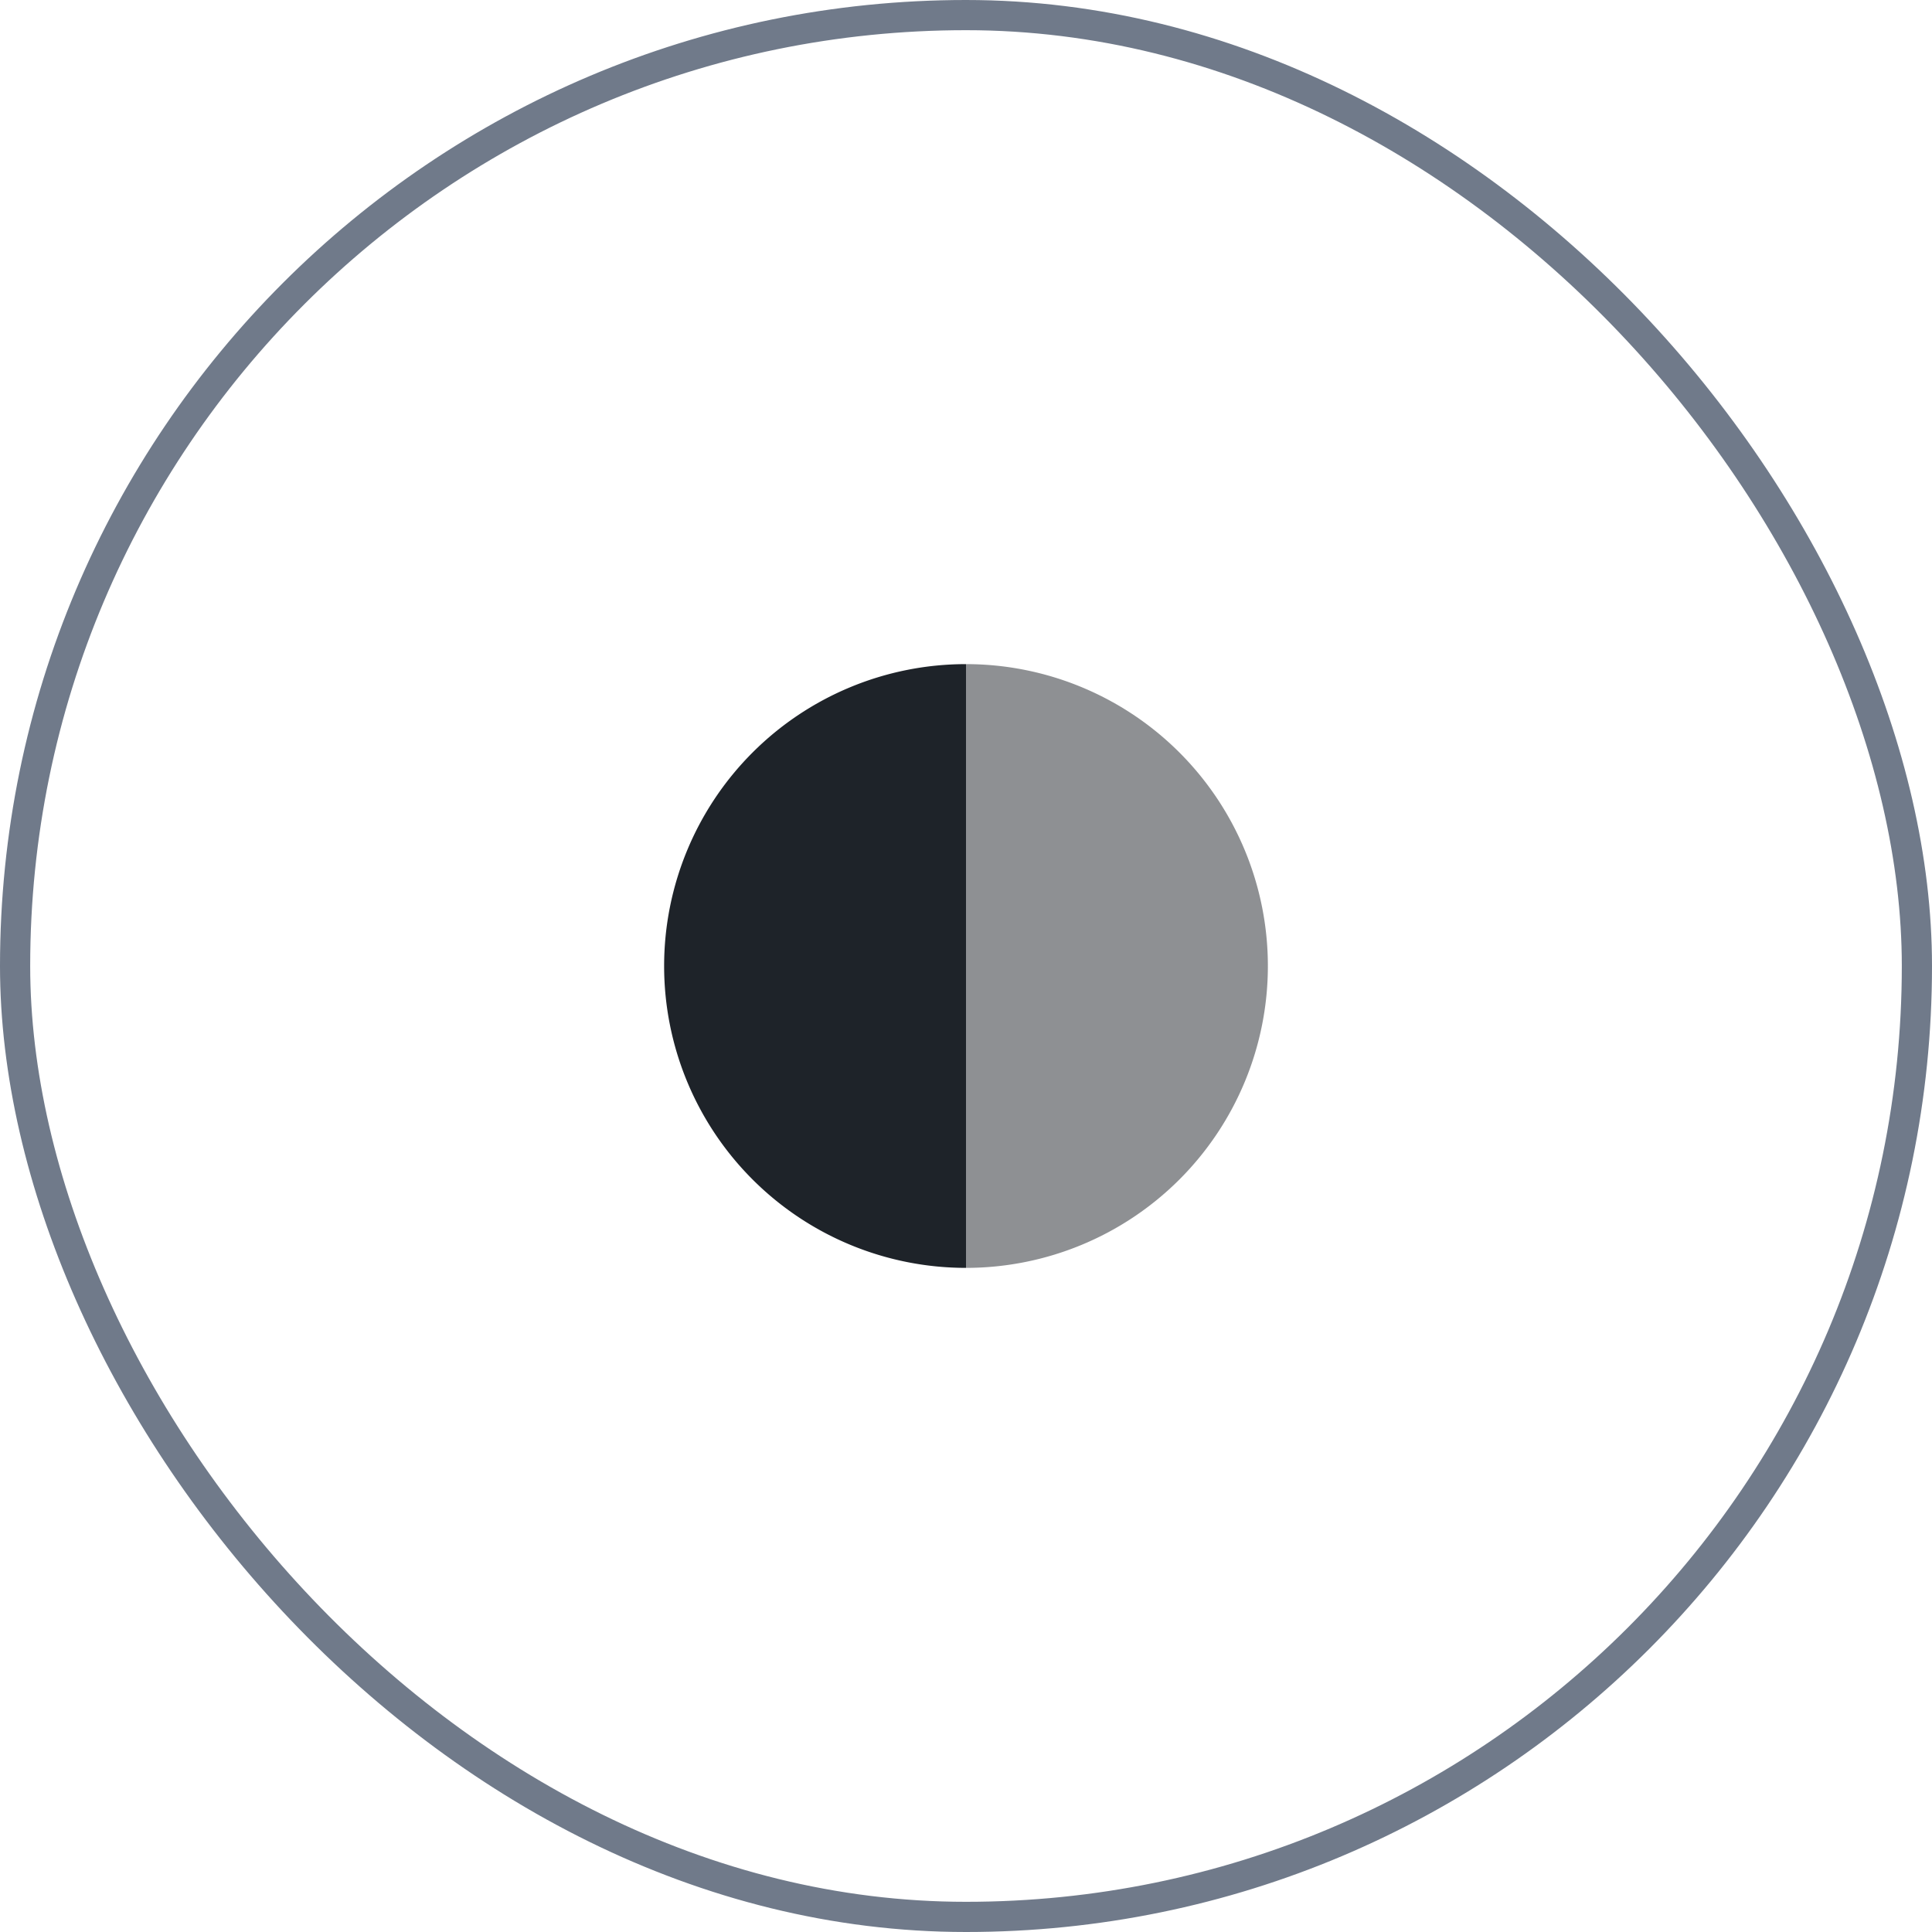
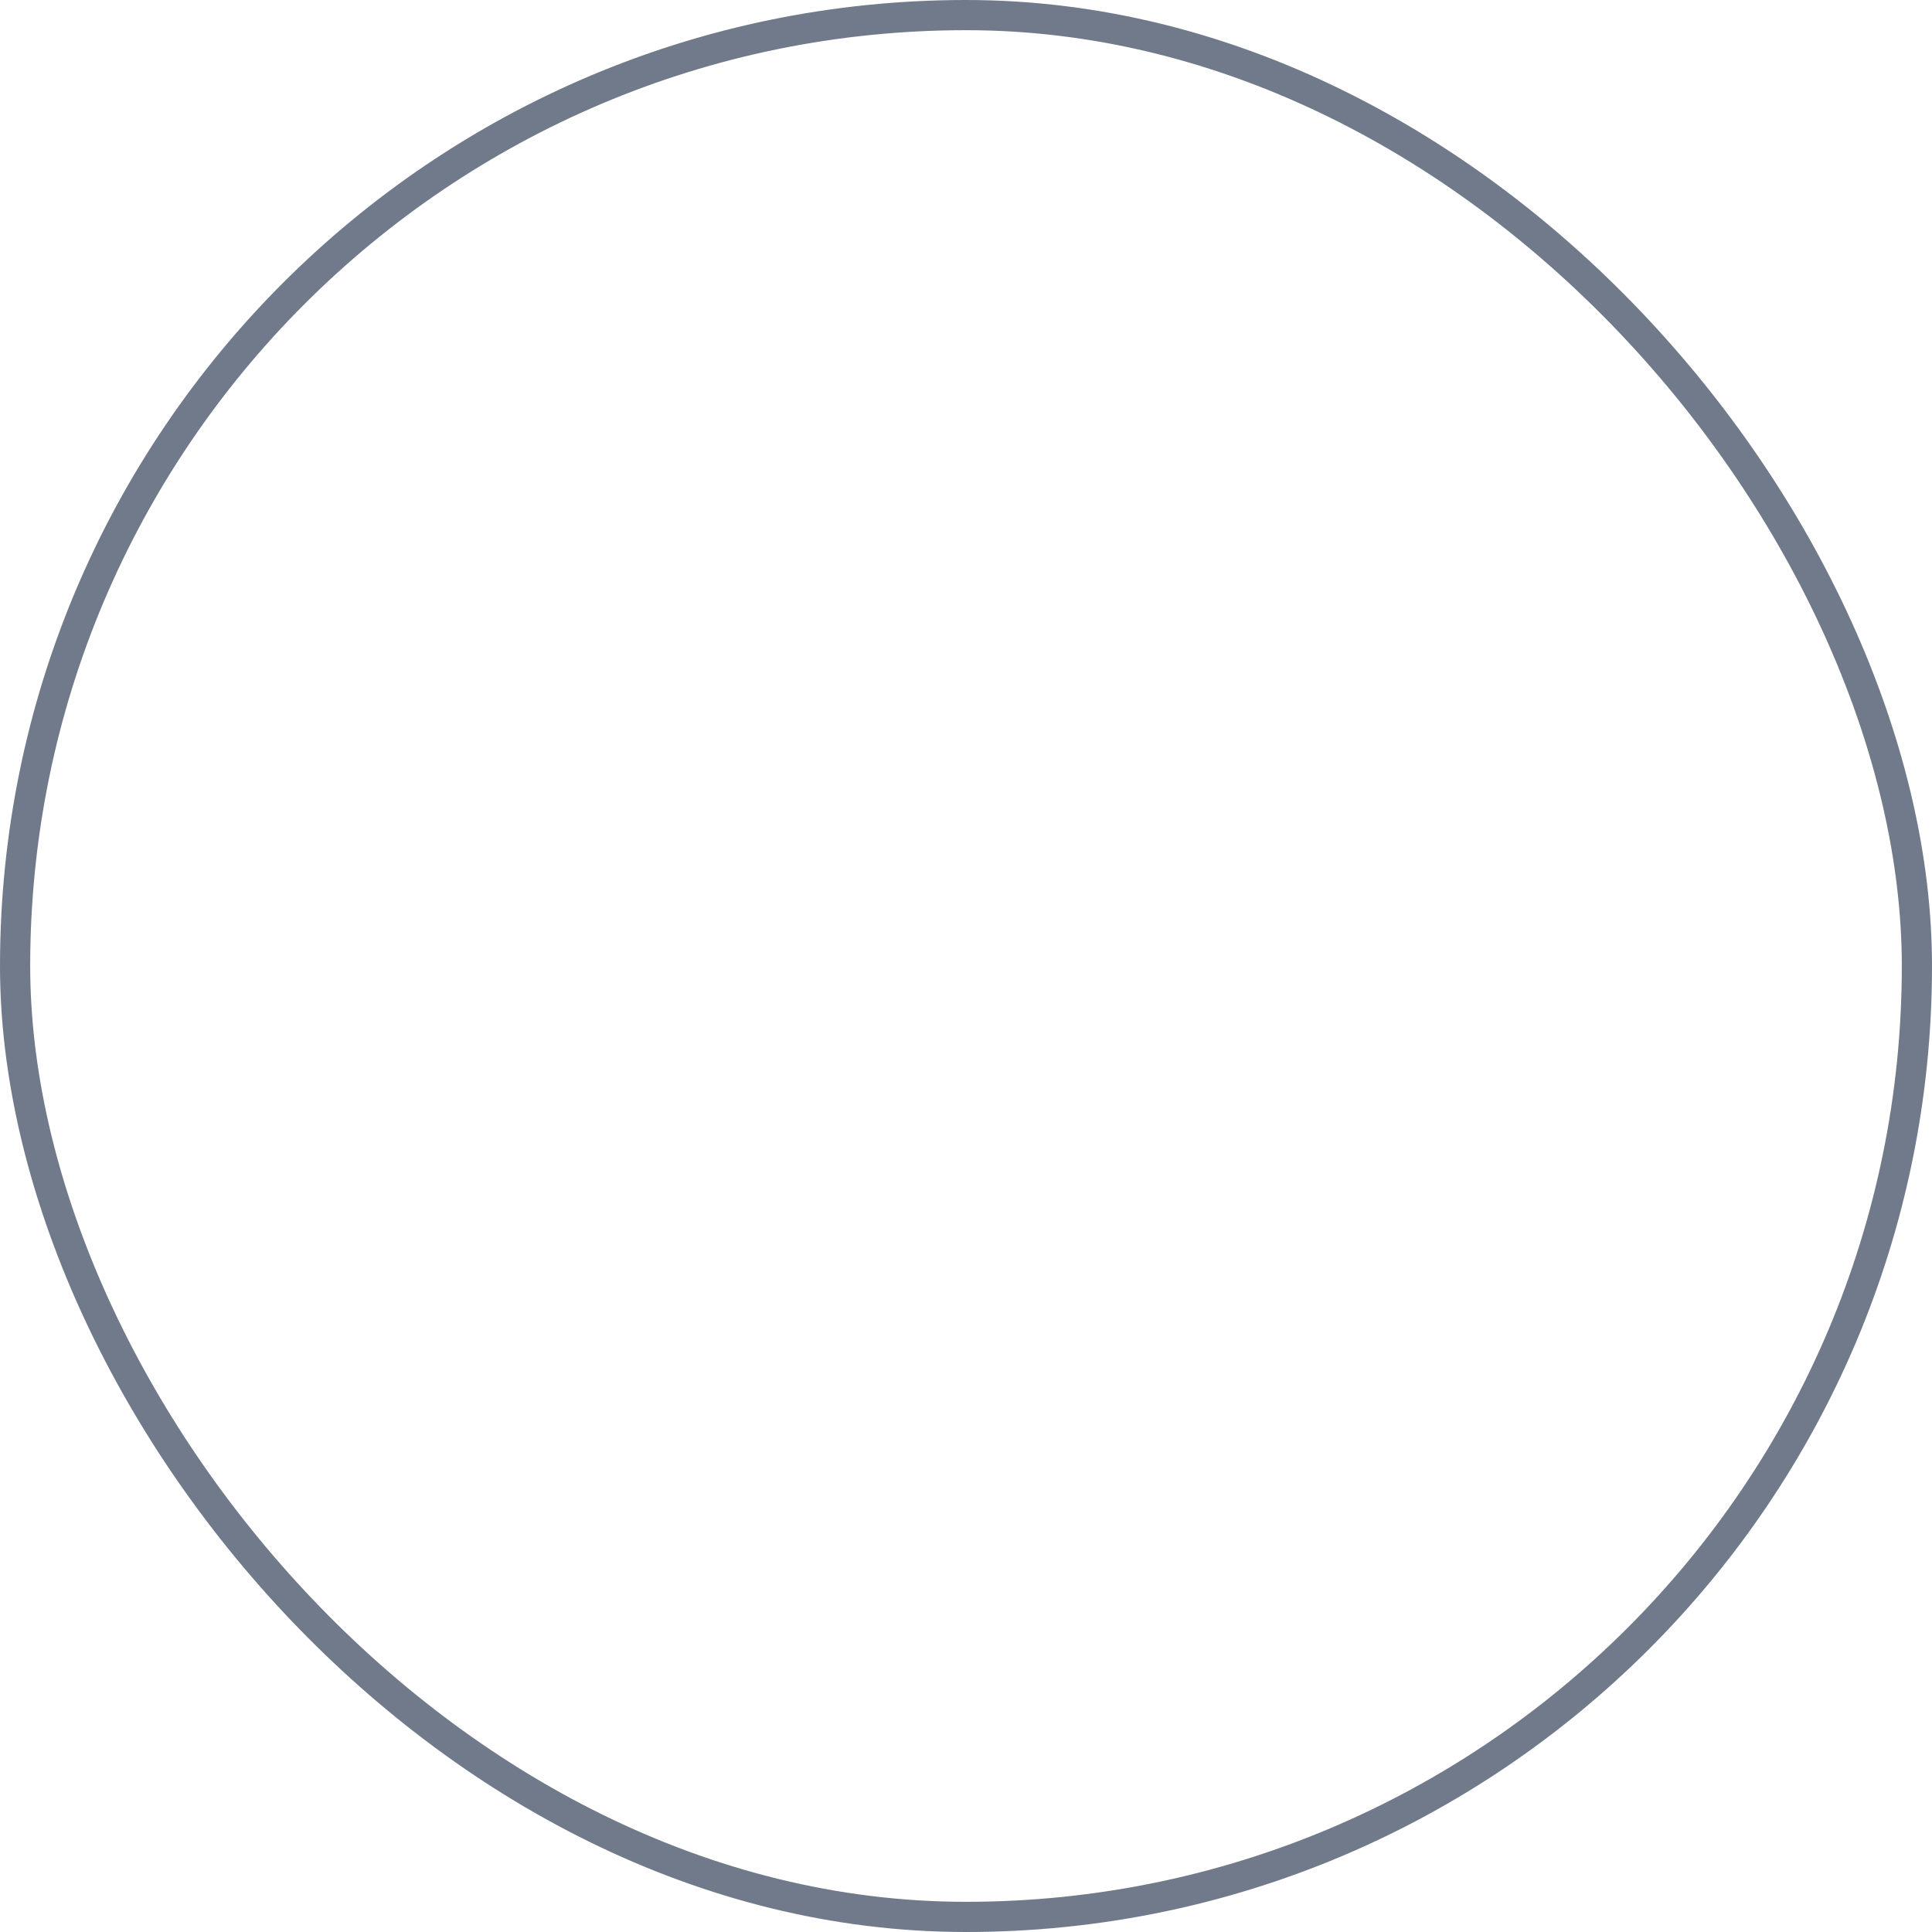
<svg xmlns="http://www.w3.org/2000/svg" width="64" height="64" fill="none">
  <rect x=".5" y=".5" width="63" height="63" rx="31.5" stroke="#707A8A" />
-   <path d="M32 42a10 10 0 010-20v20z" fill="#1E2329" />
-   <path opacity=".5" d="M32 22a10 10 0 010 20V22z" fill="#1E2329" />
</svg>